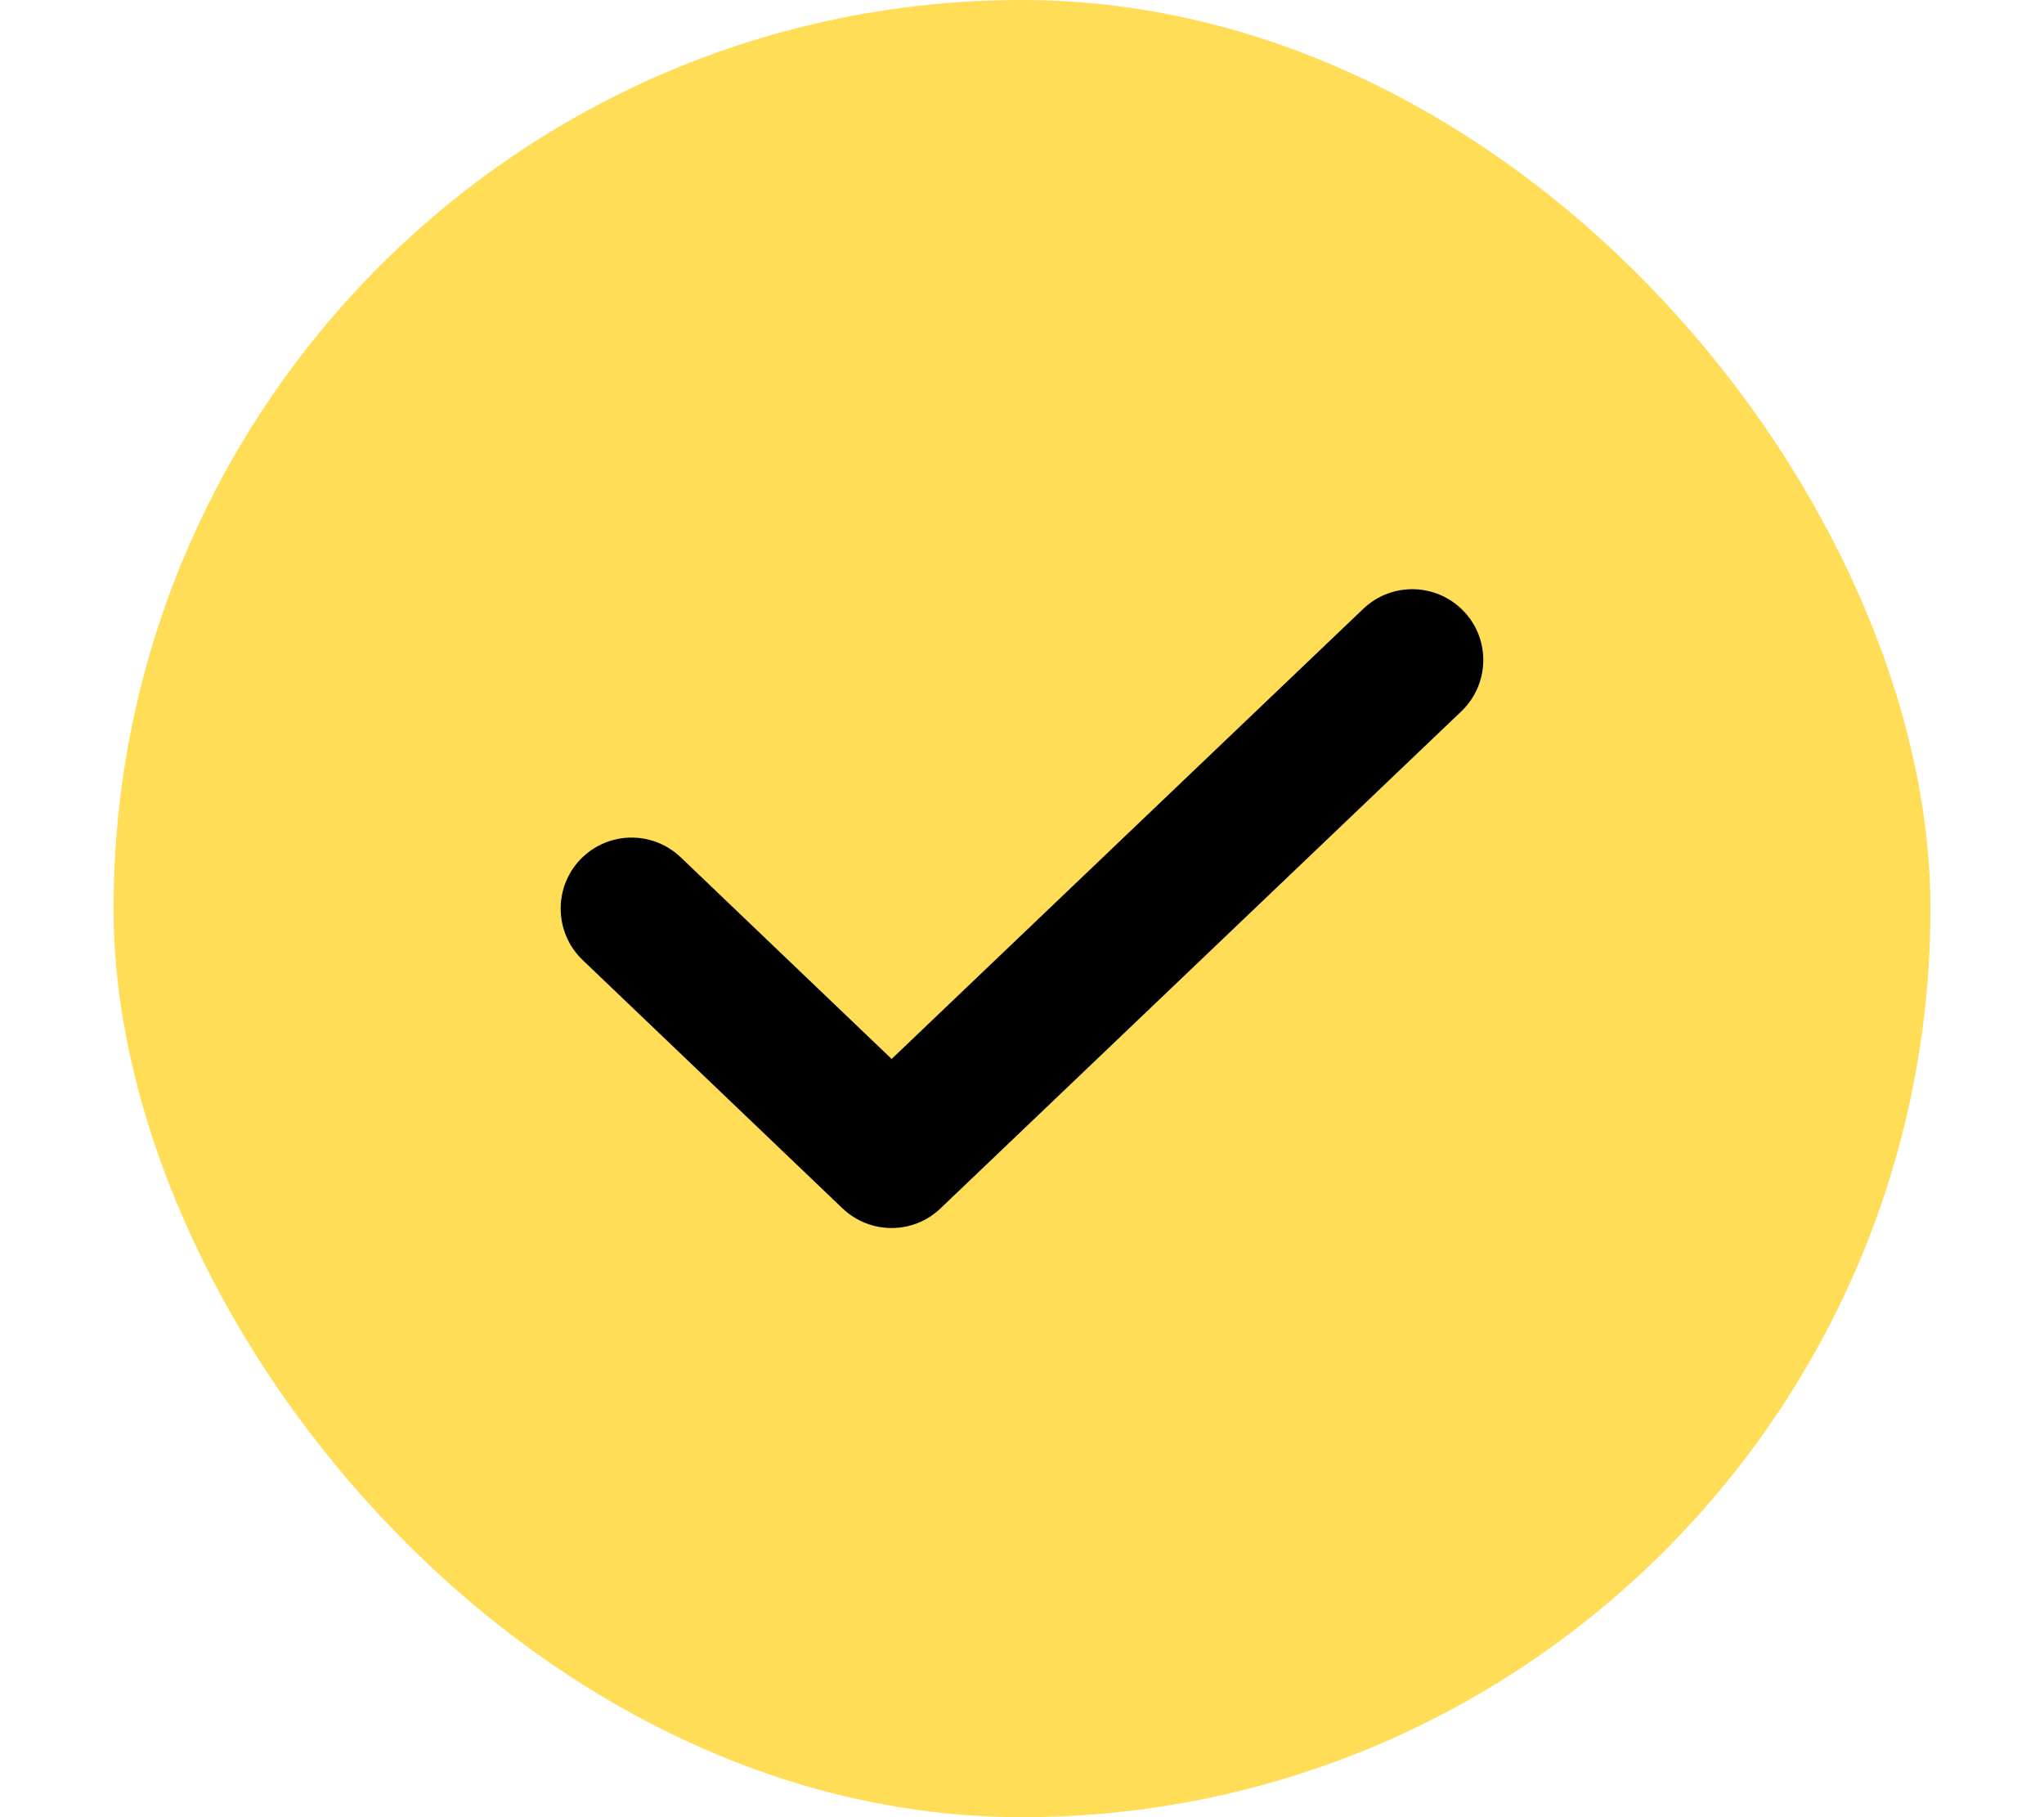
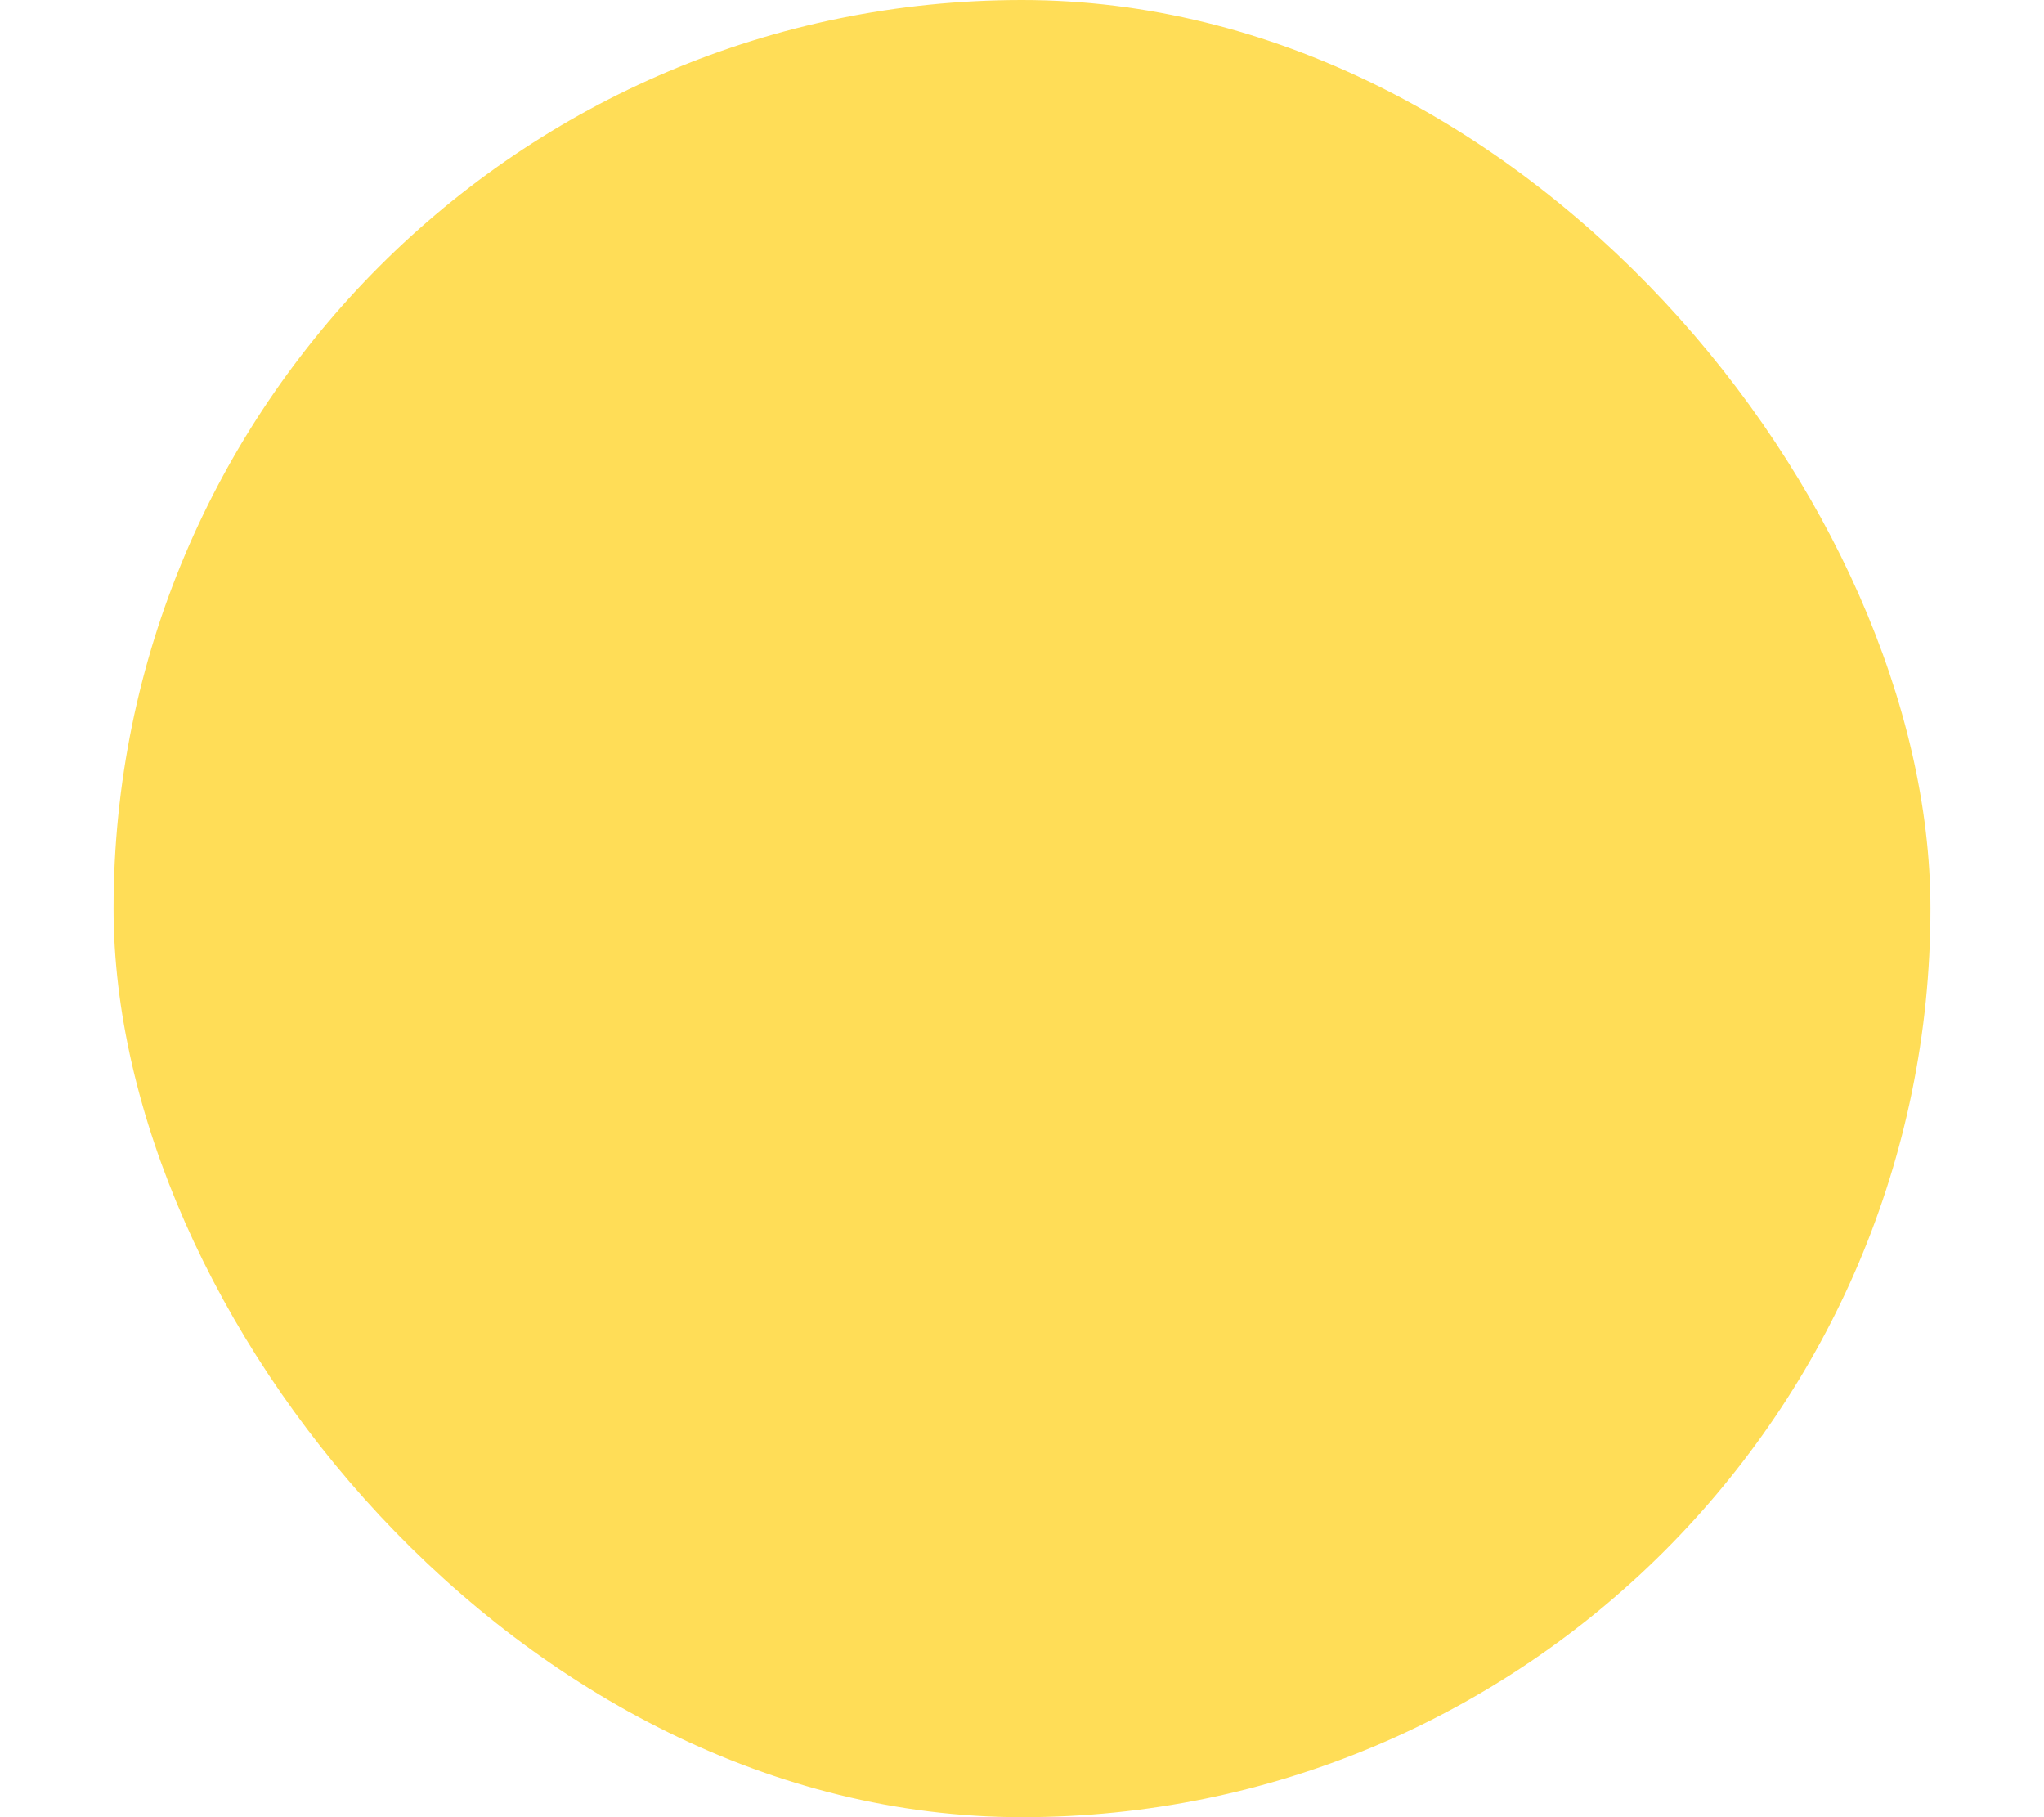
<svg xmlns="http://www.w3.org/2000/svg" width="9" height="8" viewBox="0 0 9 8" fill="none">
  <rect x="0.5" width="8" height="8" rx="4" fill="#FFDD57" />
-   <path fill-rule="evenodd" clip-rule="evenodd" d="M6.445 2.691C6.564 2.815 6.559 3.013 6.434 3.132L4.141 5.32C4.021 5.435 3.831 5.435 3.71 5.32L2.565 4.226C2.441 4.107 2.436 3.909 2.555 3.784C2.675 3.659 2.872 3.655 2.997 3.774L3.926 4.662L6.003 2.68C6.128 2.561 6.326 2.566 6.445 2.691Z" fill="black" />
</svg>